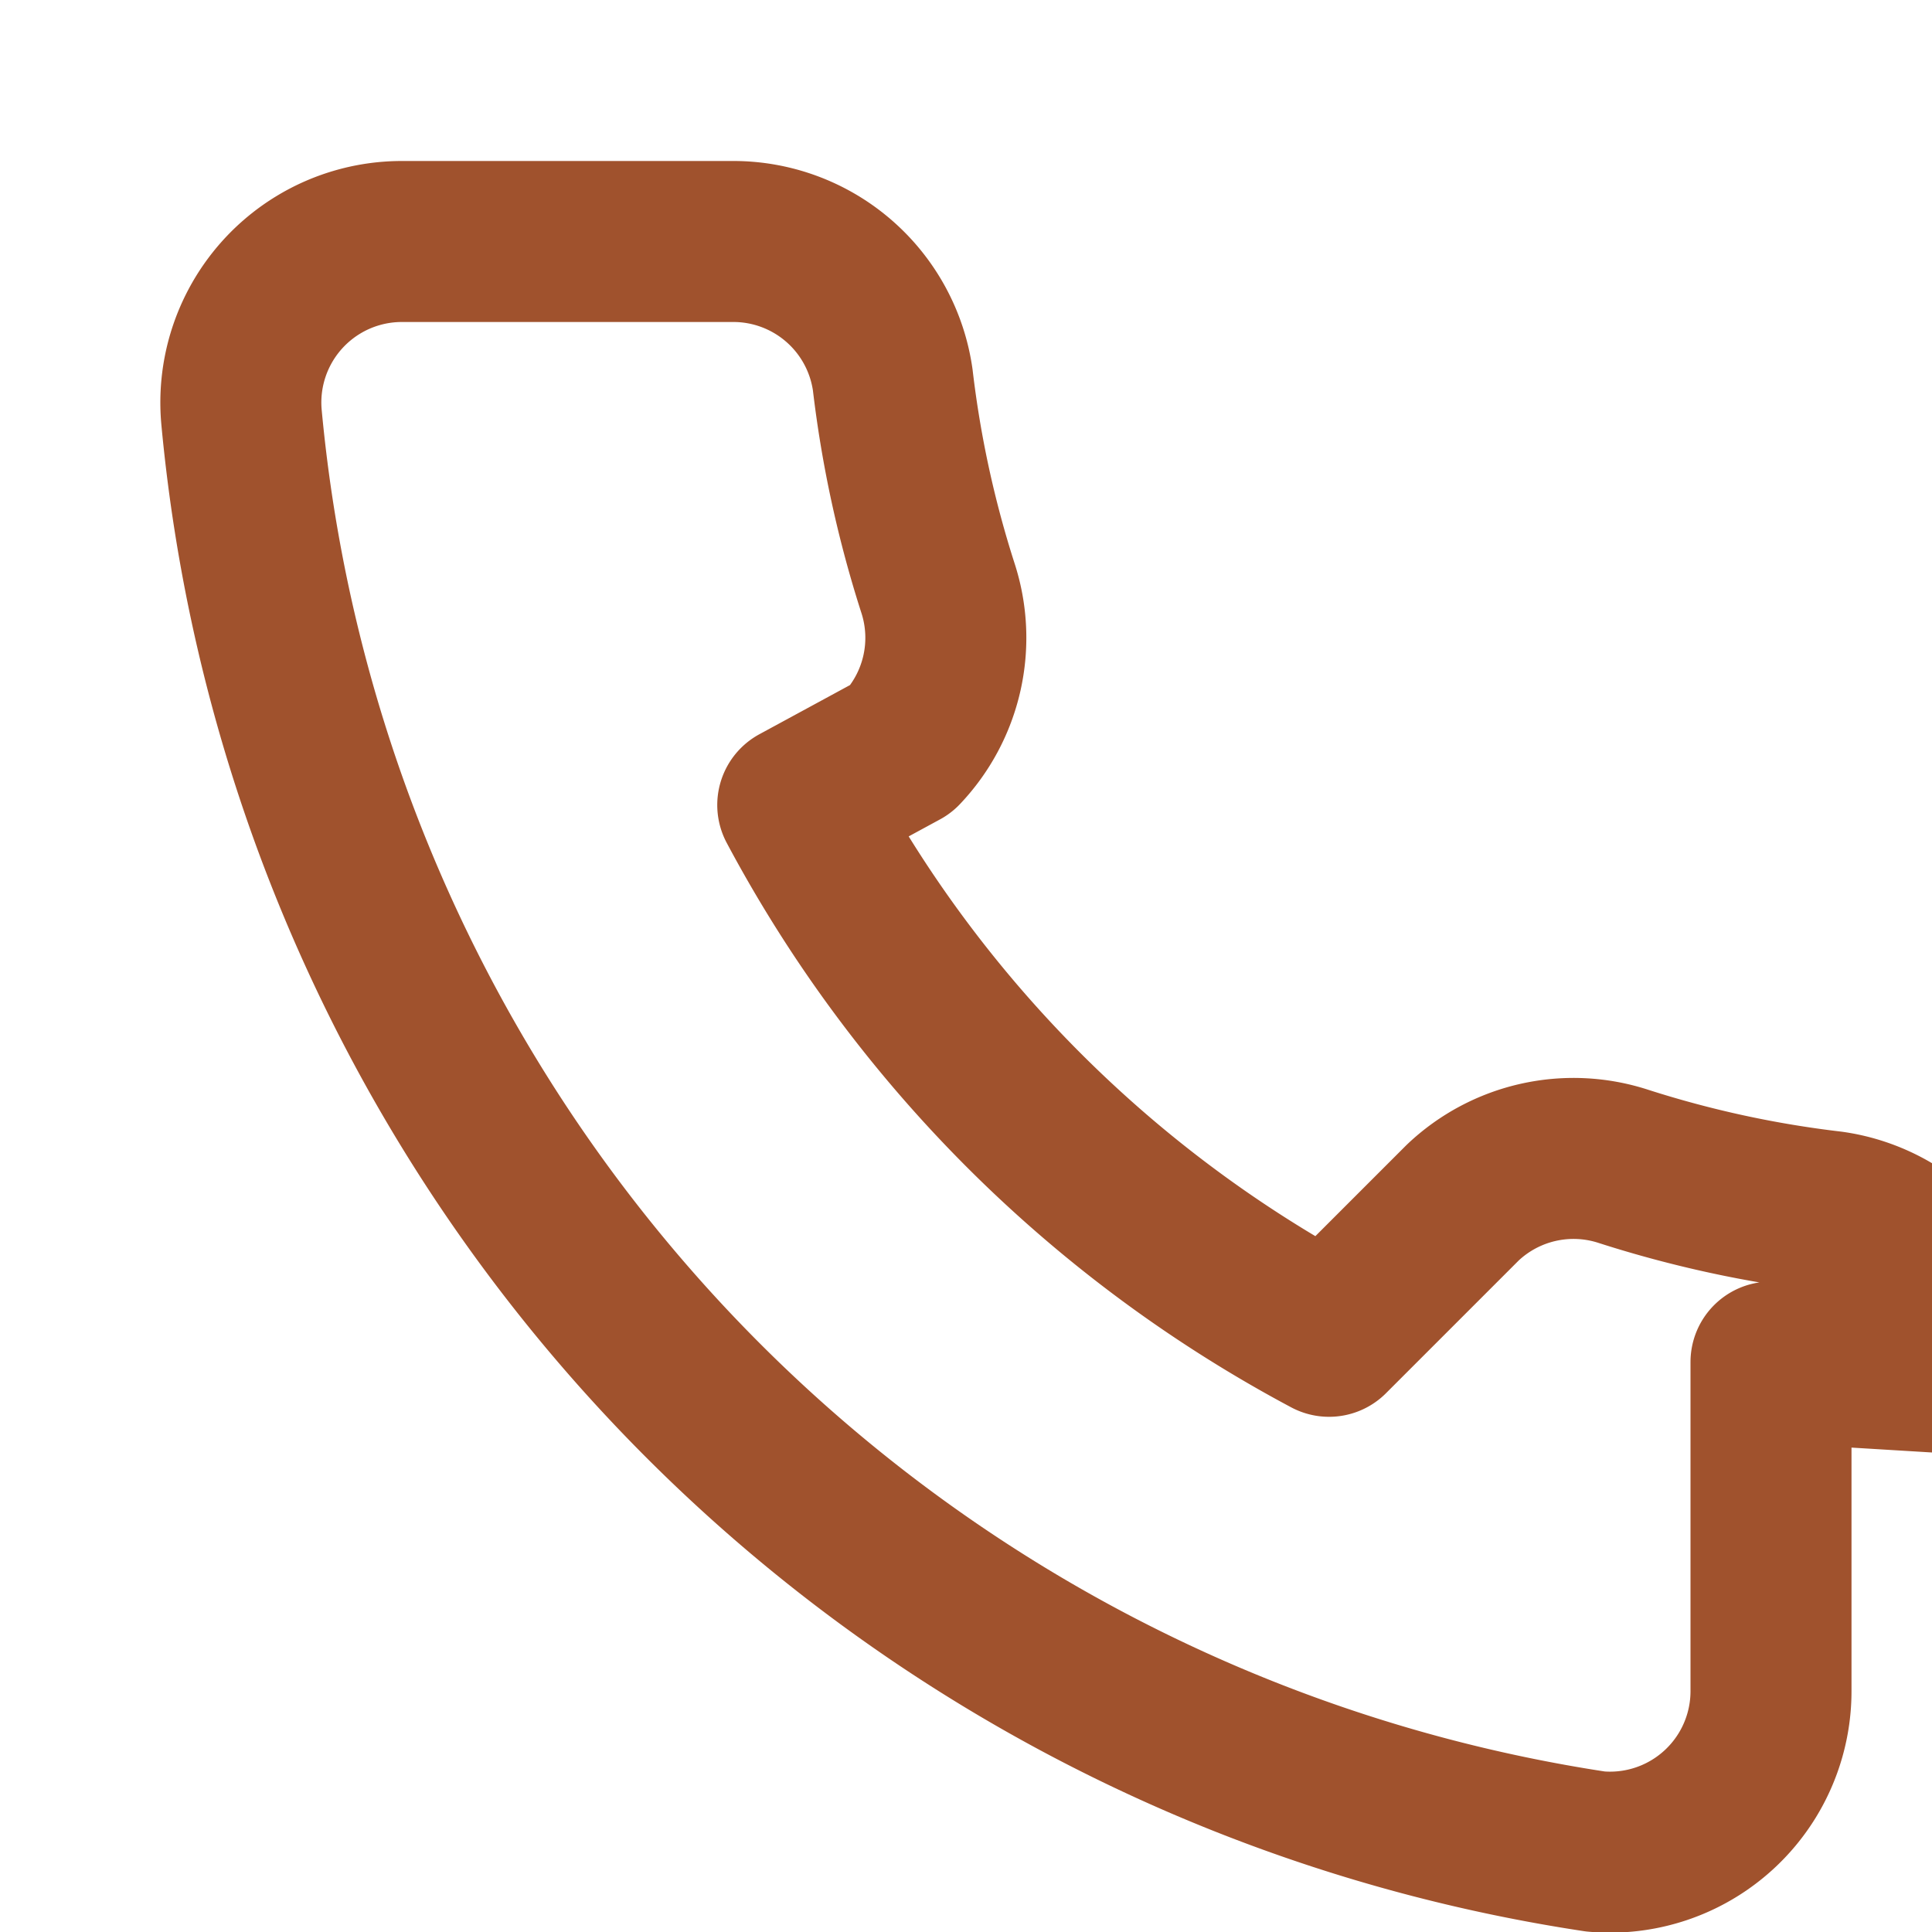
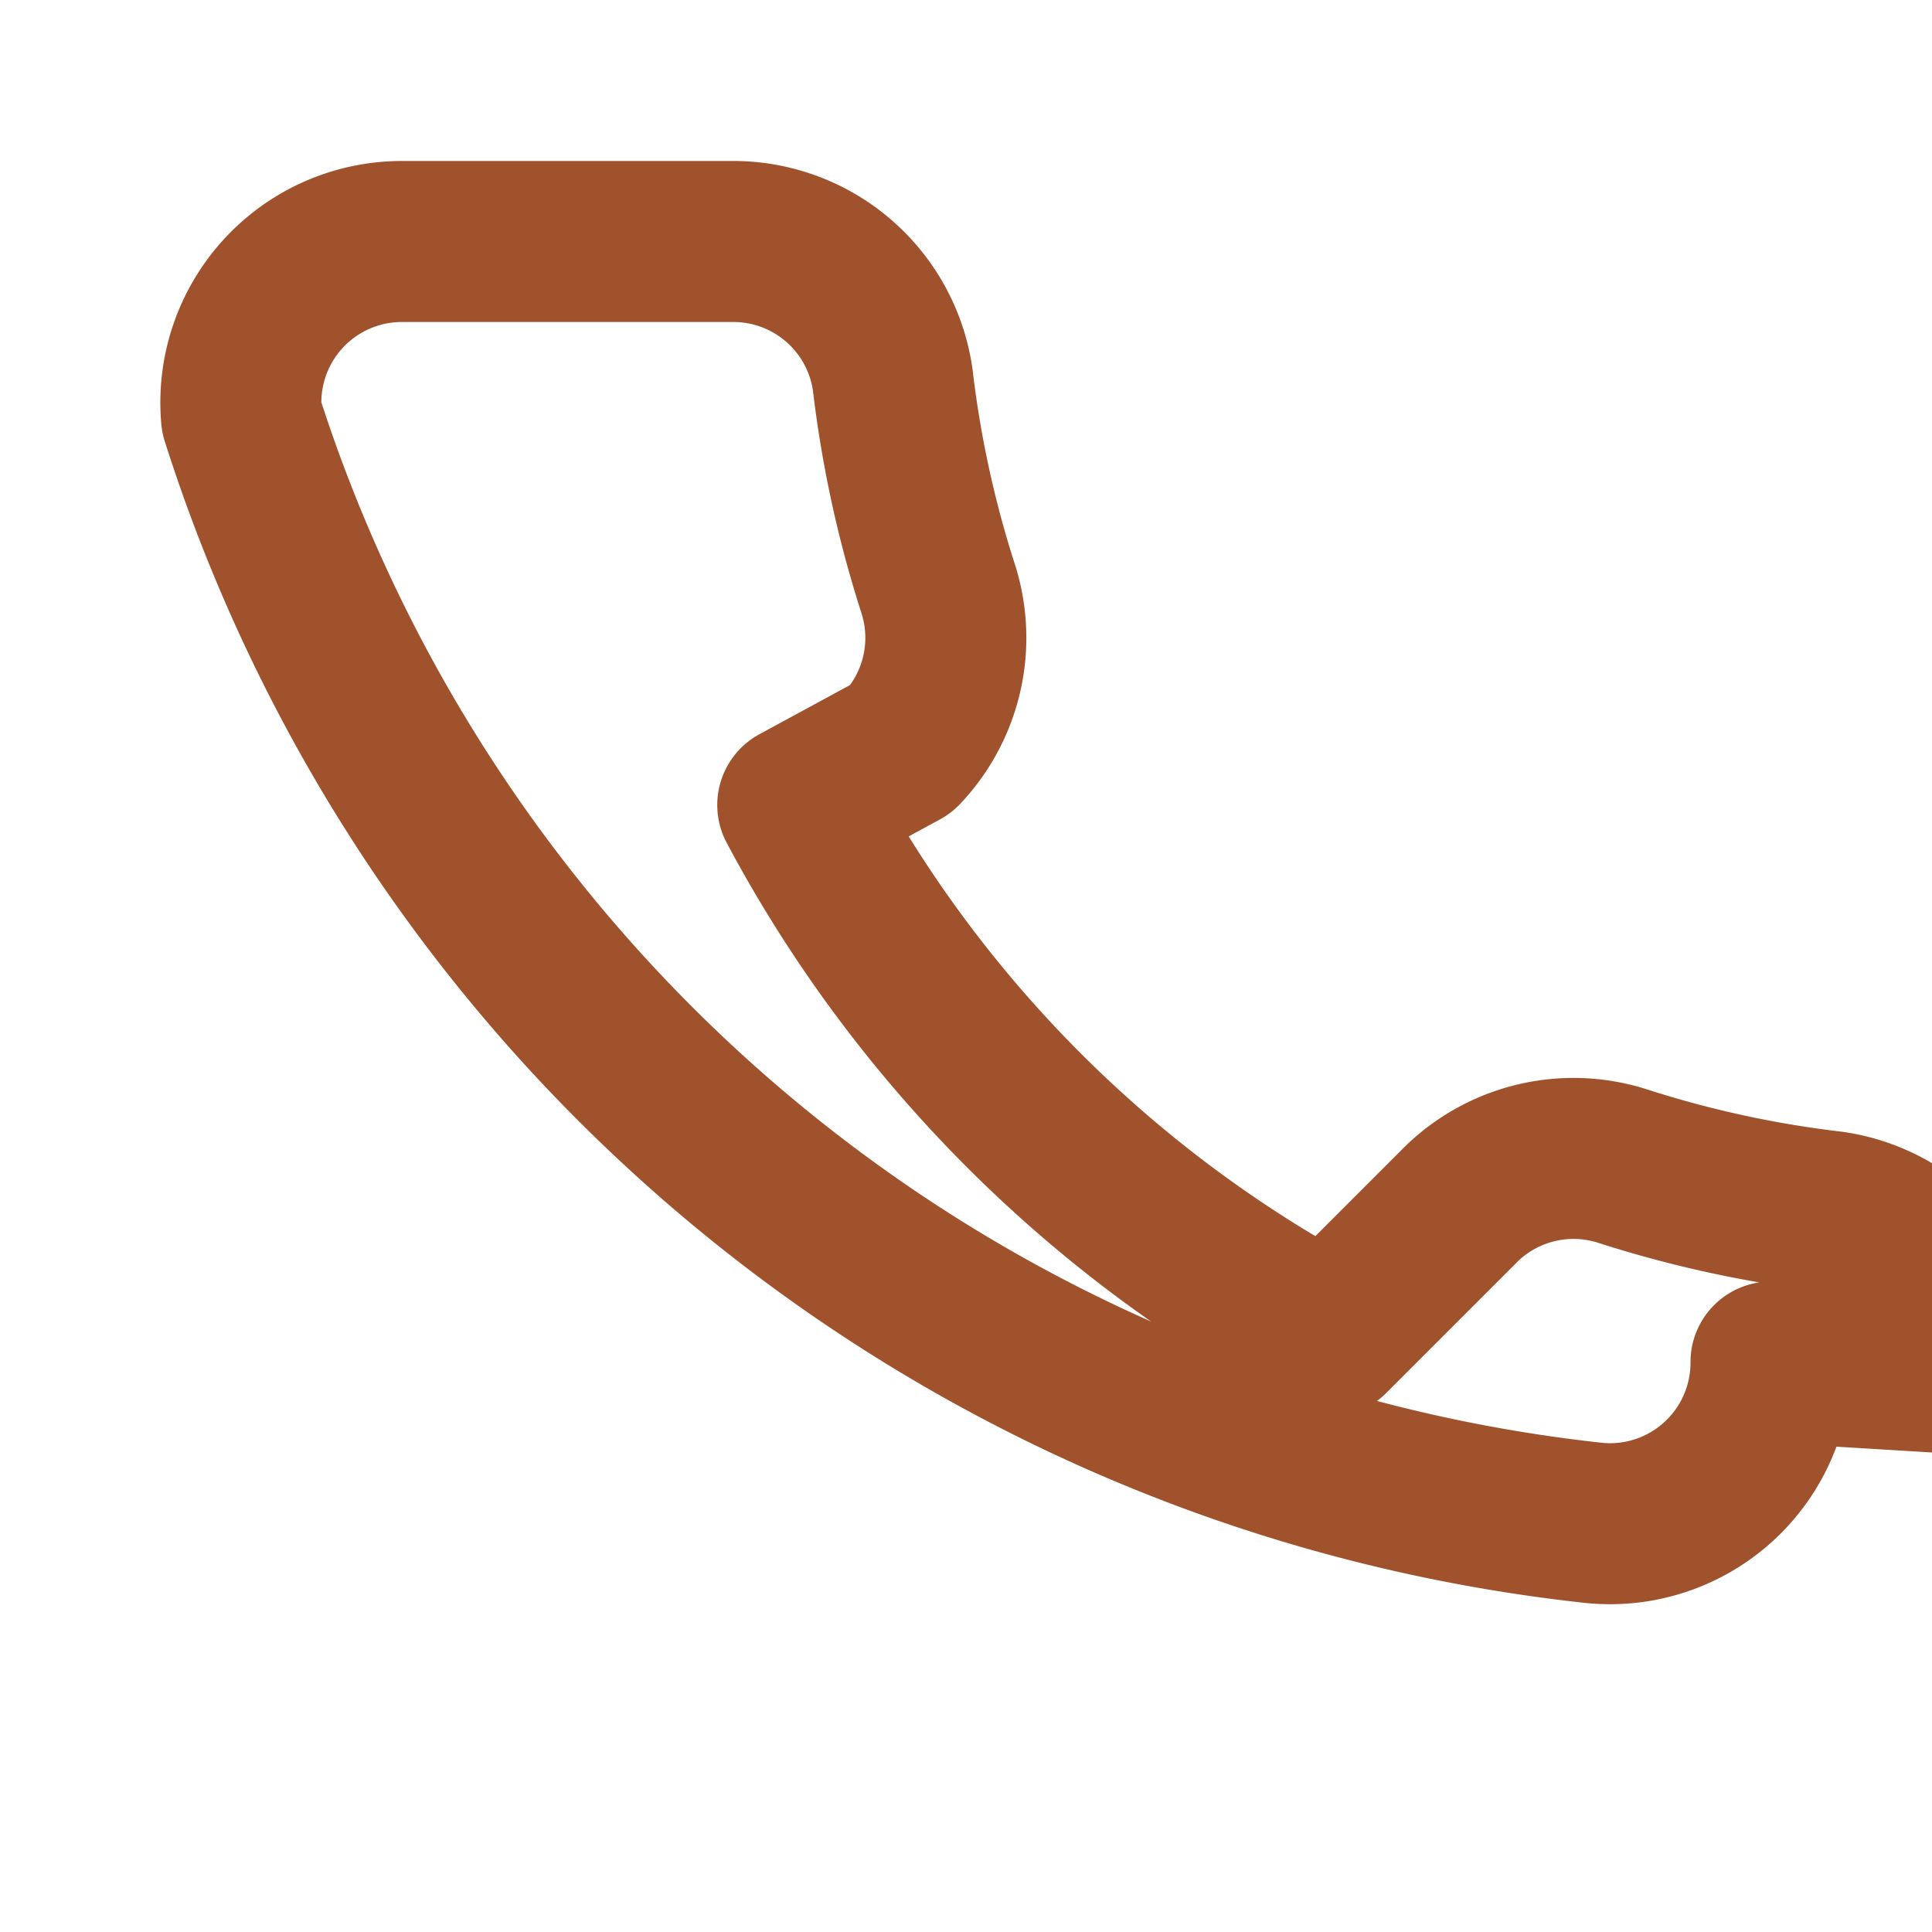
<svg xmlns="http://www.w3.org/2000/svg" width="100" height="100" viewBox="0 0 24 24" fill="none" stroke="#A0522D" stroke-width="2" stroke-linecap="round" stroke-linejoin="round">
-   <path d="M22 16.92V21a2 2 0 0 1-2.18 2A19.88 19.88 0 0 1 3 5.18 2 2 0 0 1 5 3h4.09a2 2 0 0 1 2 1.72 13.66 13.66 0 0 0 .56 2.58 2 2 0 0 1-.45 2L9.91 10a16 16 0 0 0 6.6 6.6l1.66-1.66a2 2 0 0 1 2-.45 13.66 13.66 0 0 0 2.58.56 2 2 0 0 1 1.72 2.02z" />
+   <path d="M22 16.92a2 2 0 0 1-2.18 2A19.88 19.88 0 0 1 3 5.18 2 2 0 0 1 5 3h4.09a2 2 0 0 1 2 1.72 13.66 13.66 0 0 0 .56 2.58 2 2 0 0 1-.45 2L9.91 10a16 16 0 0 0 6.6 6.6l1.66-1.66a2 2 0 0 1 2-.45 13.66 13.66 0 0 0 2.58.56 2 2 0 0 1 1.72 2.02z" />
</svg>